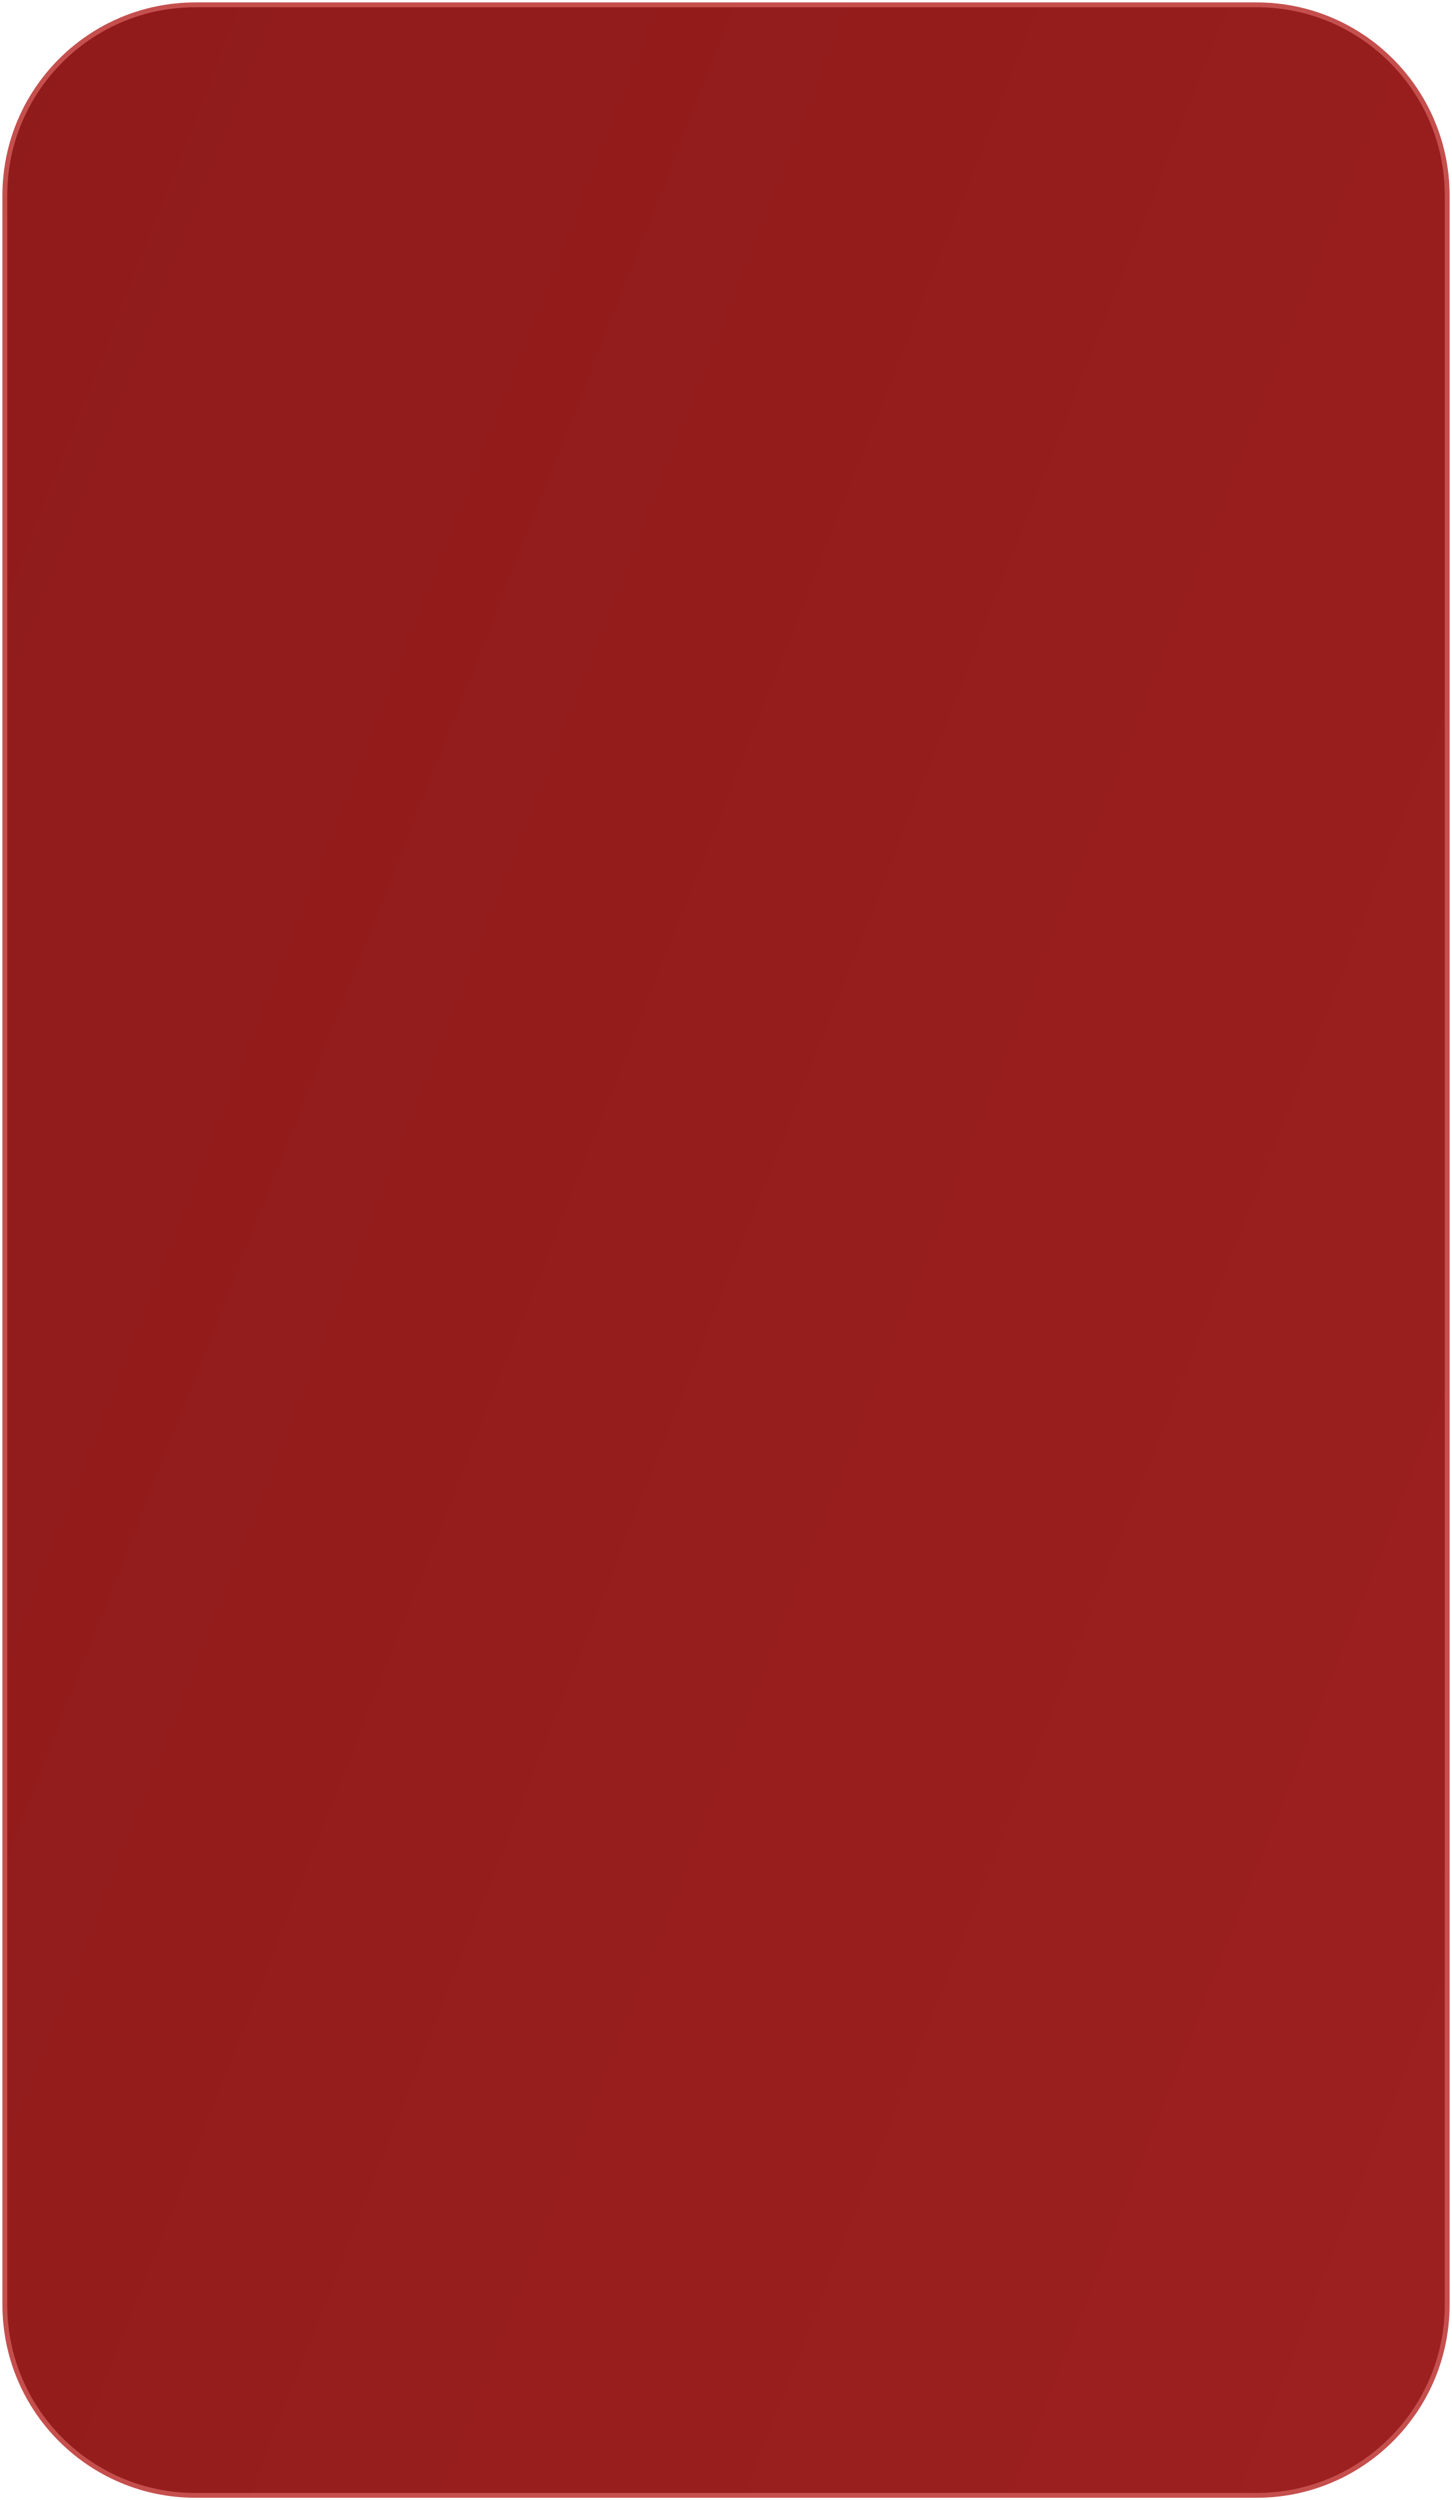
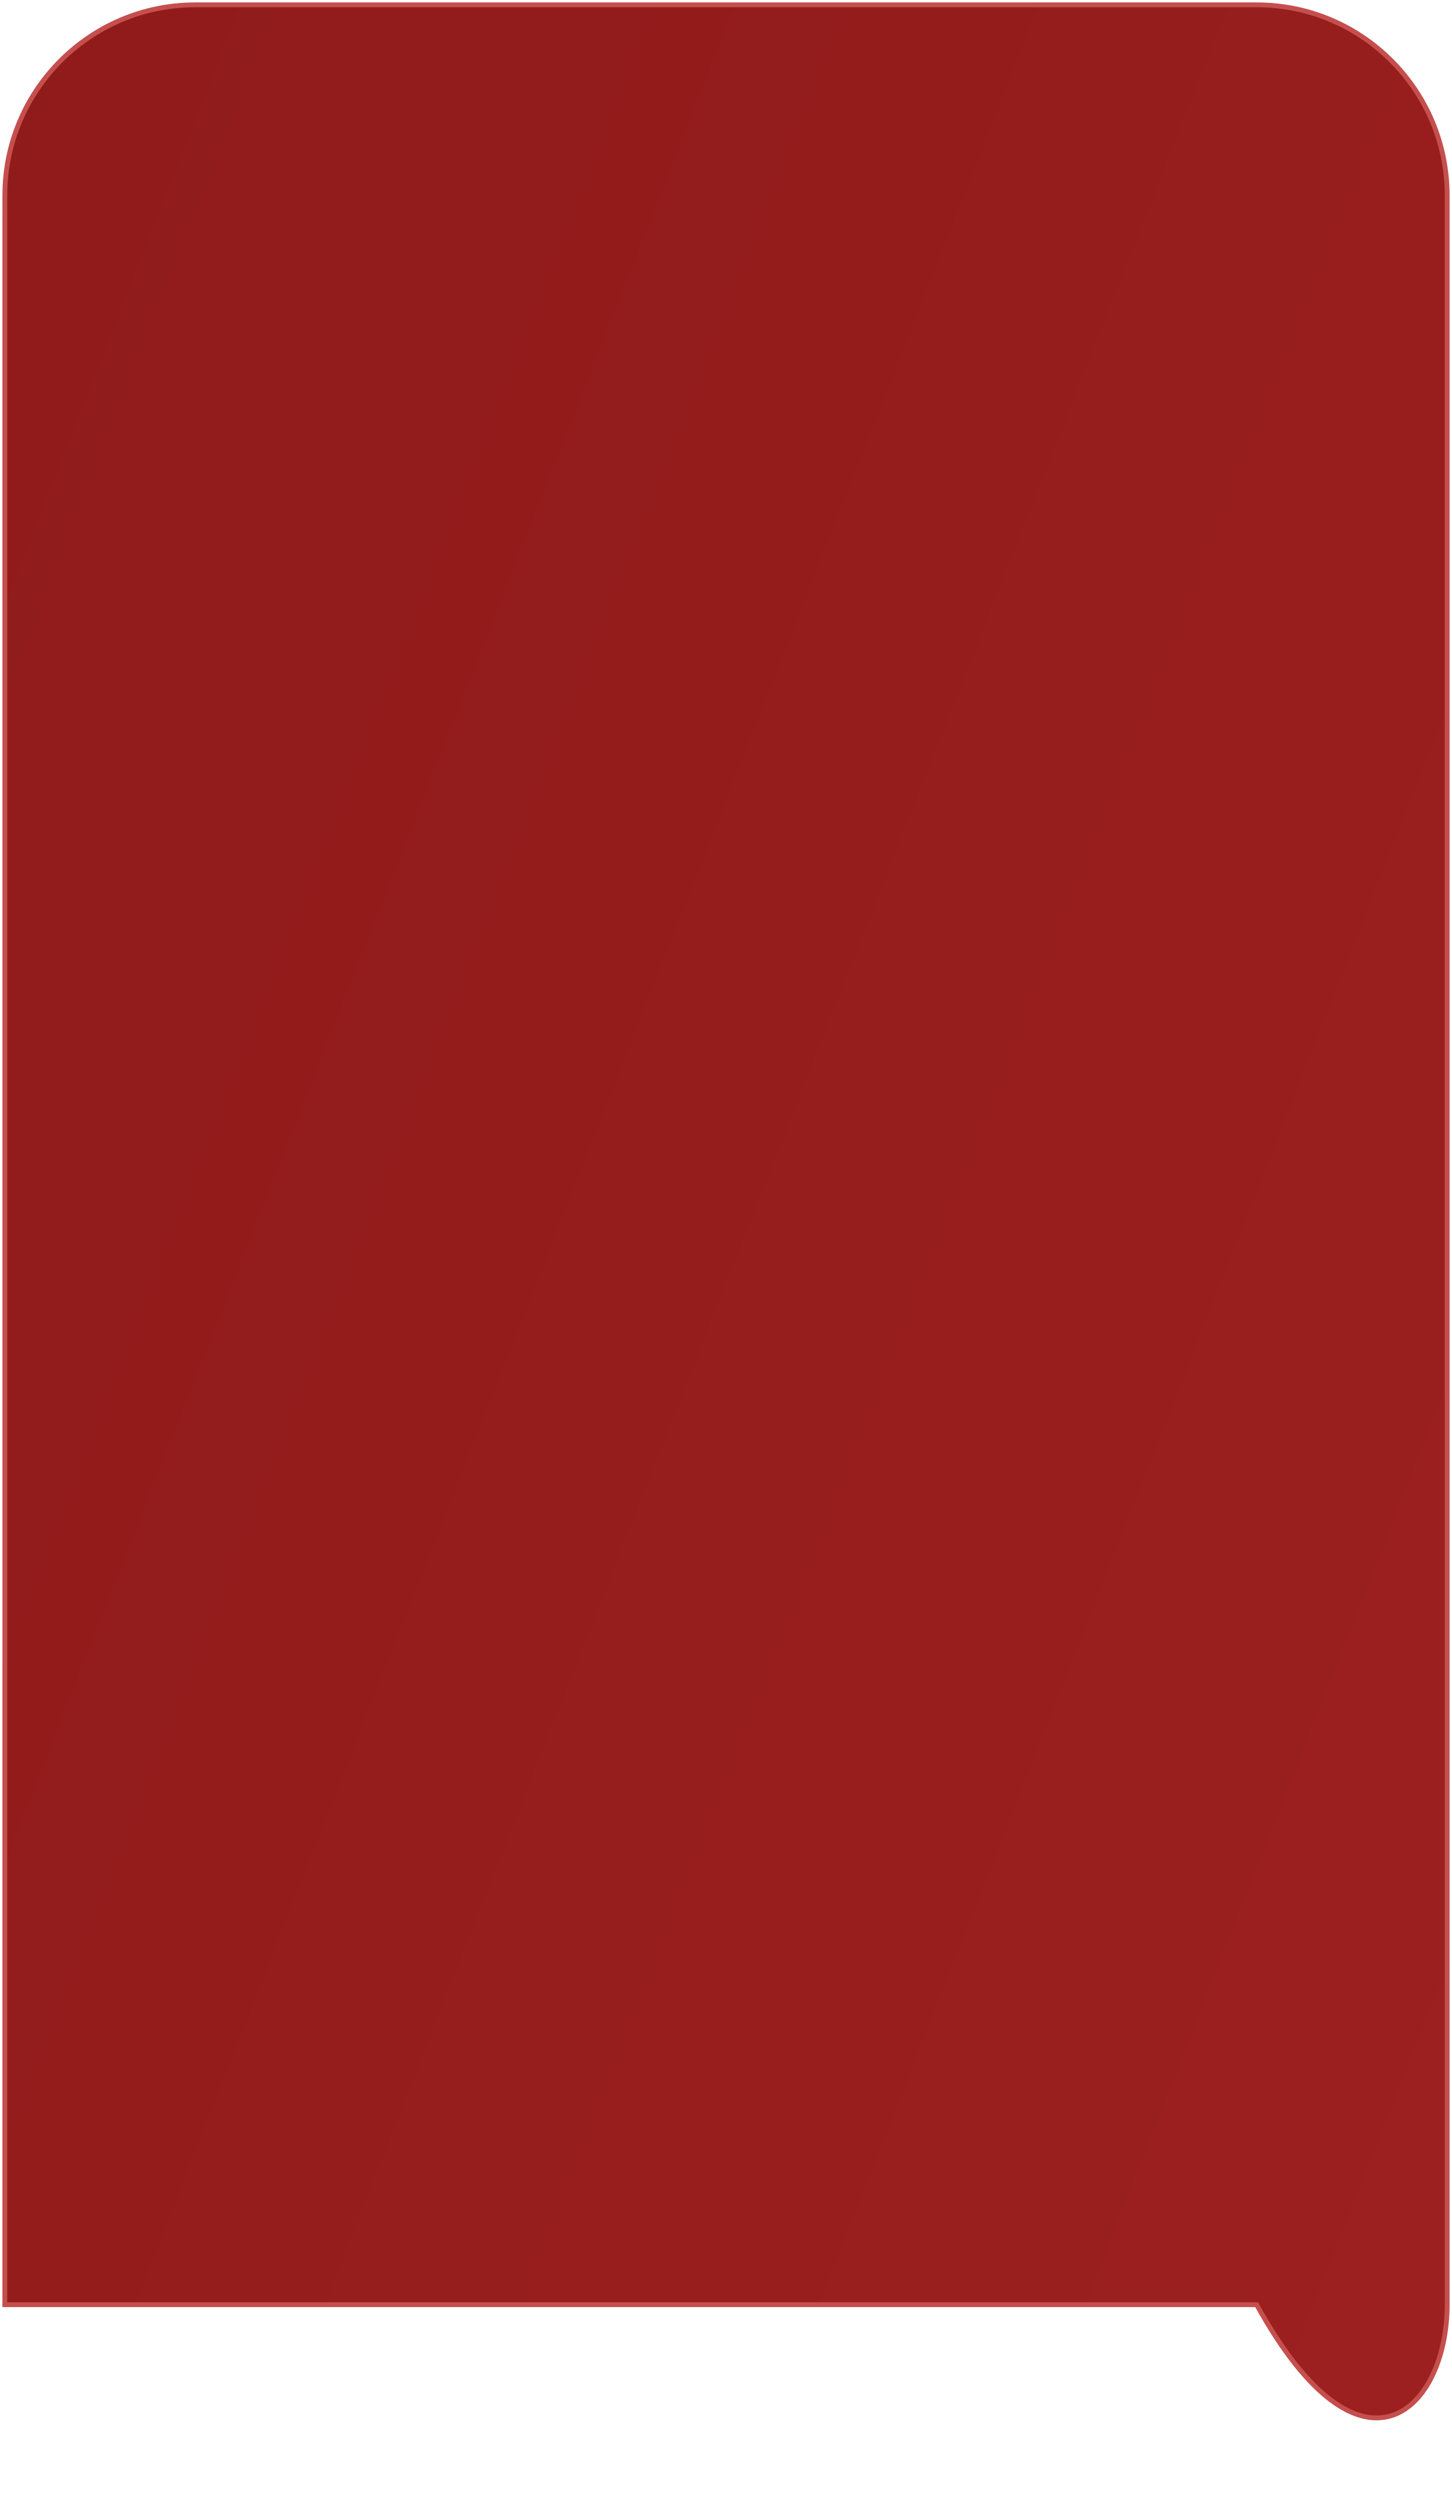
<svg xmlns="http://www.w3.org/2000/svg" width="301" height="518" viewBox="0 0 301 518" fill="none">
-   <path d="M260.5 1H40.5C18.685 1 1 18.685 1 40.5V477.5C1 499.315 18.685 517 40.5 517H260.5C282.315 517 300 499.315 300 477.5V40.5C300 18.685 282.315 1 260.5 1Z" fill="url(#paint0_linear_552_133)" stroke="#C54F4D" />
+   <path d="M260.5 1H40.5C18.685 1 1 18.685 1 40.5V477.5H260.5C282.315 517 300 499.315 300 477.5V40.5C300 18.685 282.315 1 260.5 1Z" fill="url(#paint0_linear_552_133)" stroke="#C54F4D" />
  <defs>
    <linearGradient id="paint0_linear_552_133" x1="18.292" y1="-48.914" x2="461.861" y2="125.525" gradientUnits="userSpaceOnUse">
      <stop stop-color="#8F1B1A" />
      <stop offset="1" stop-color="#9C201F" />
    </linearGradient>
  </defs>
</svg>